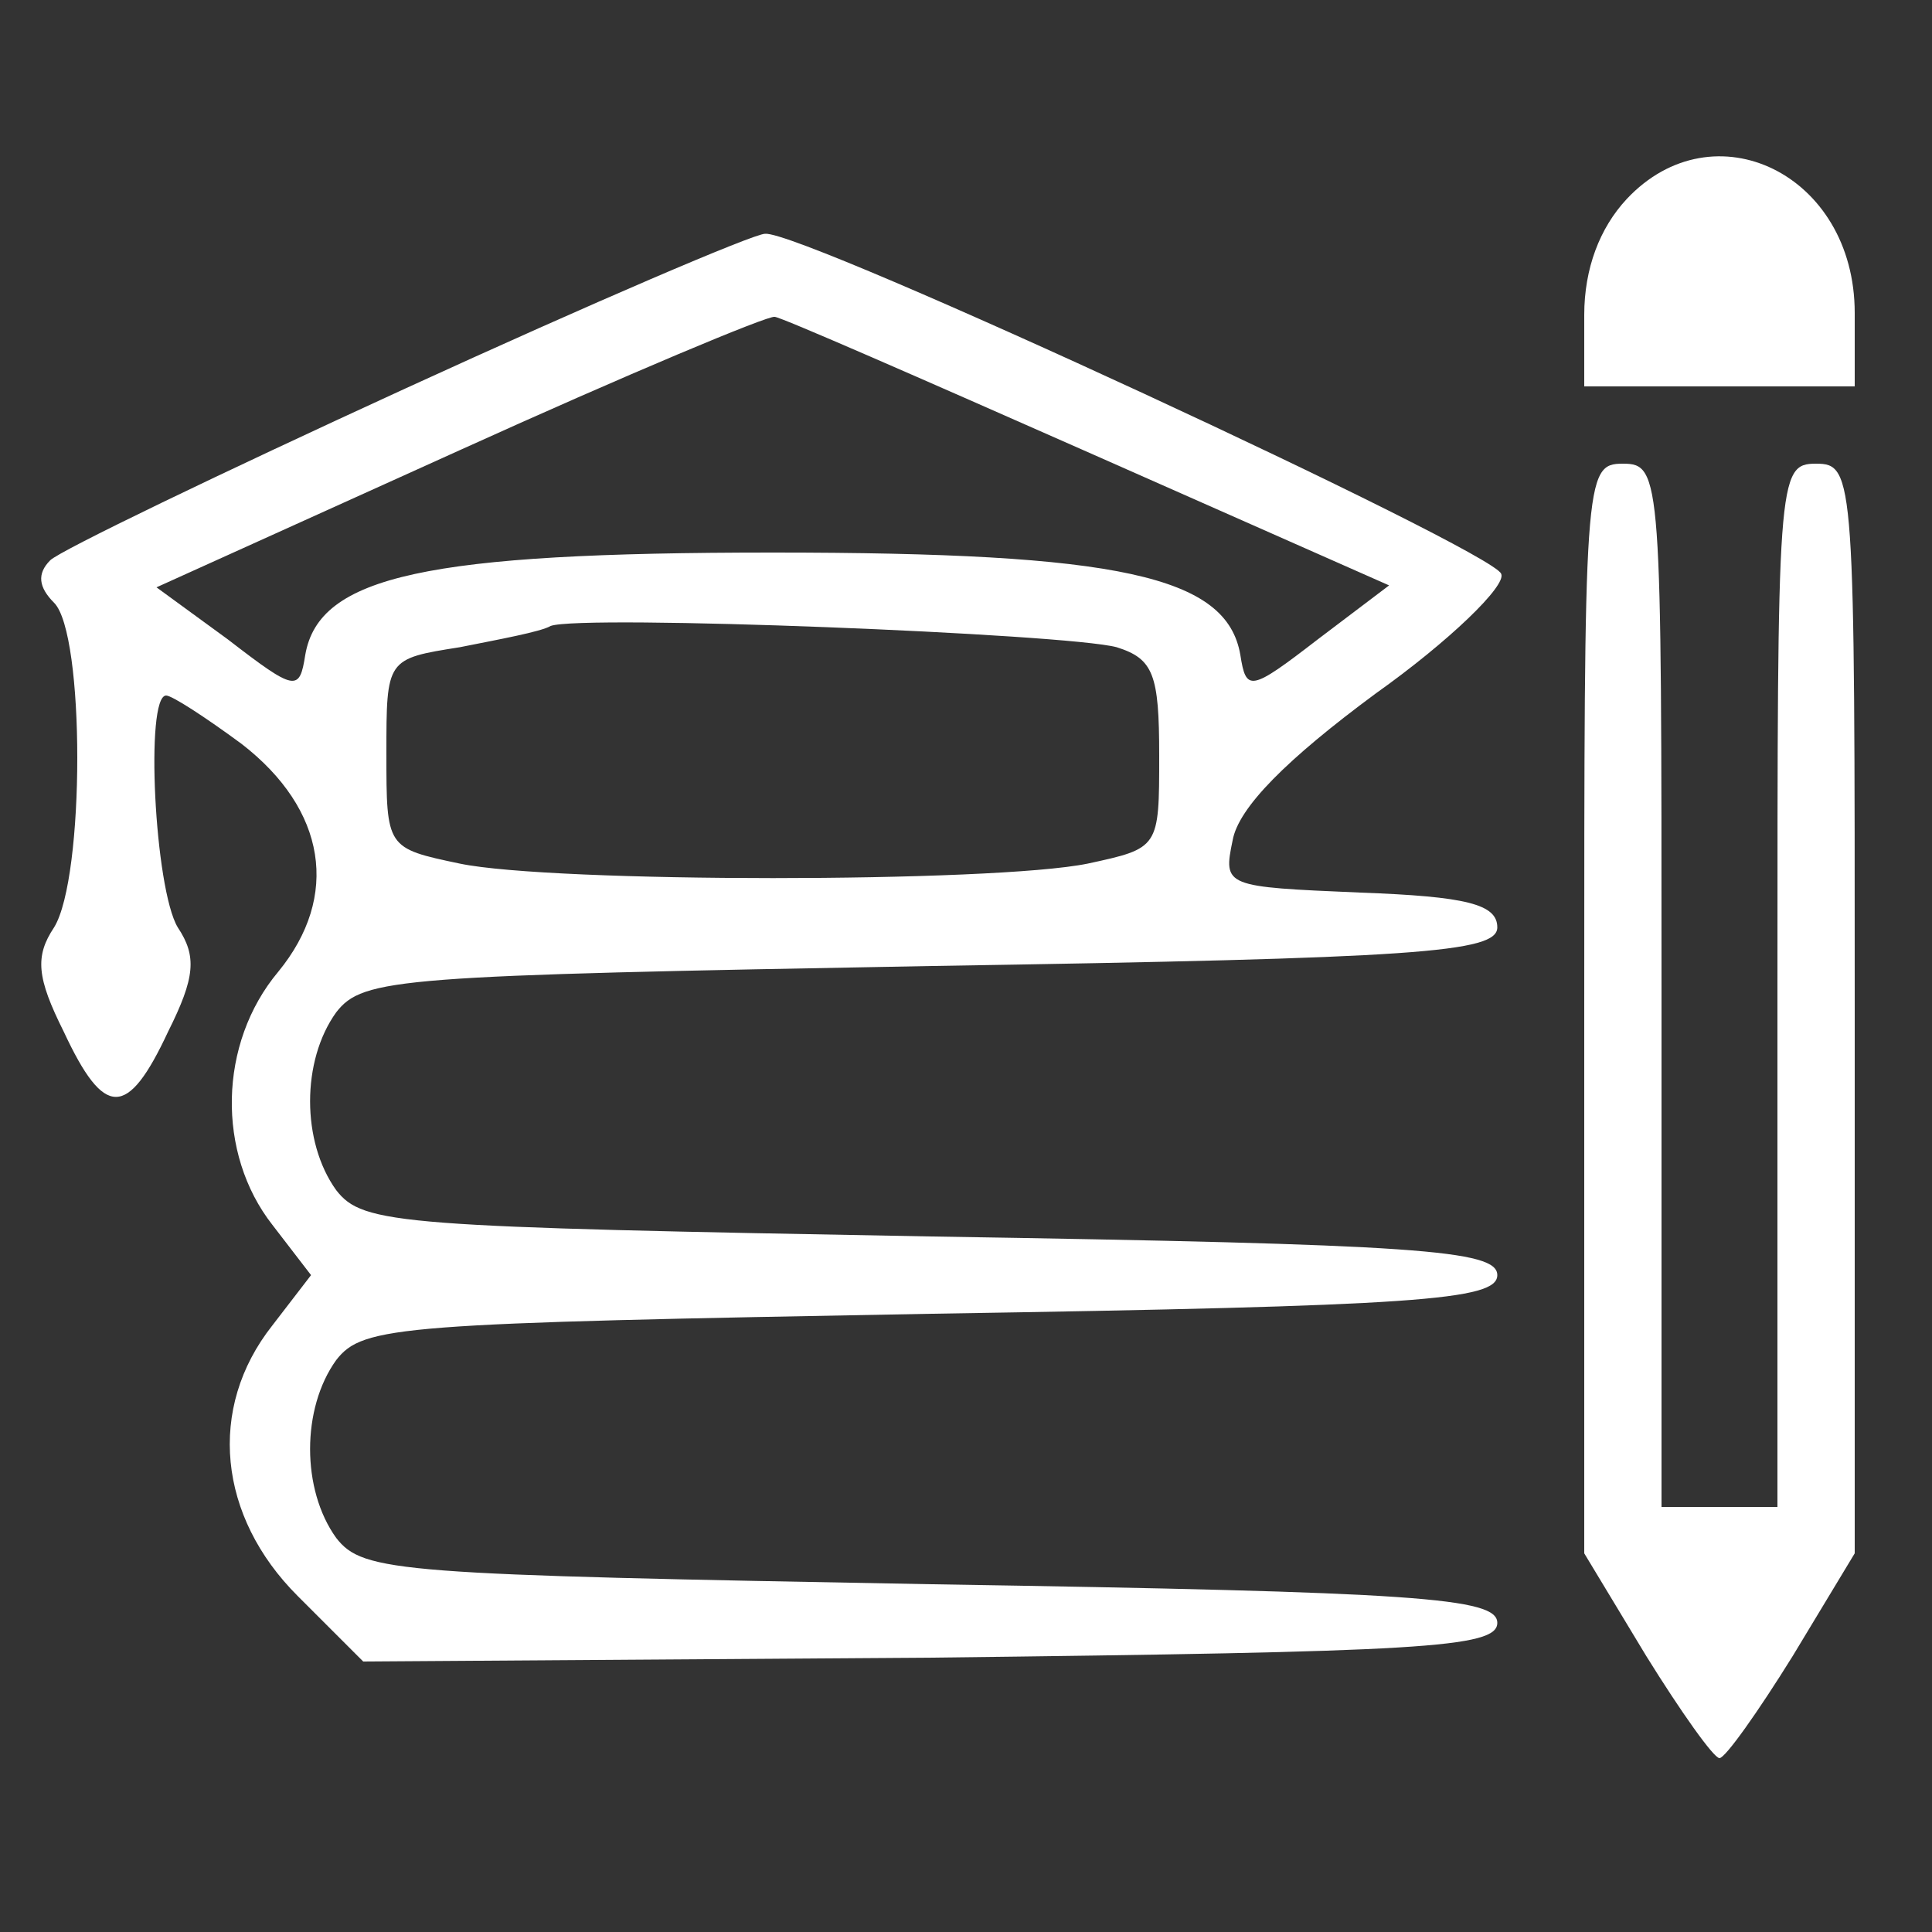
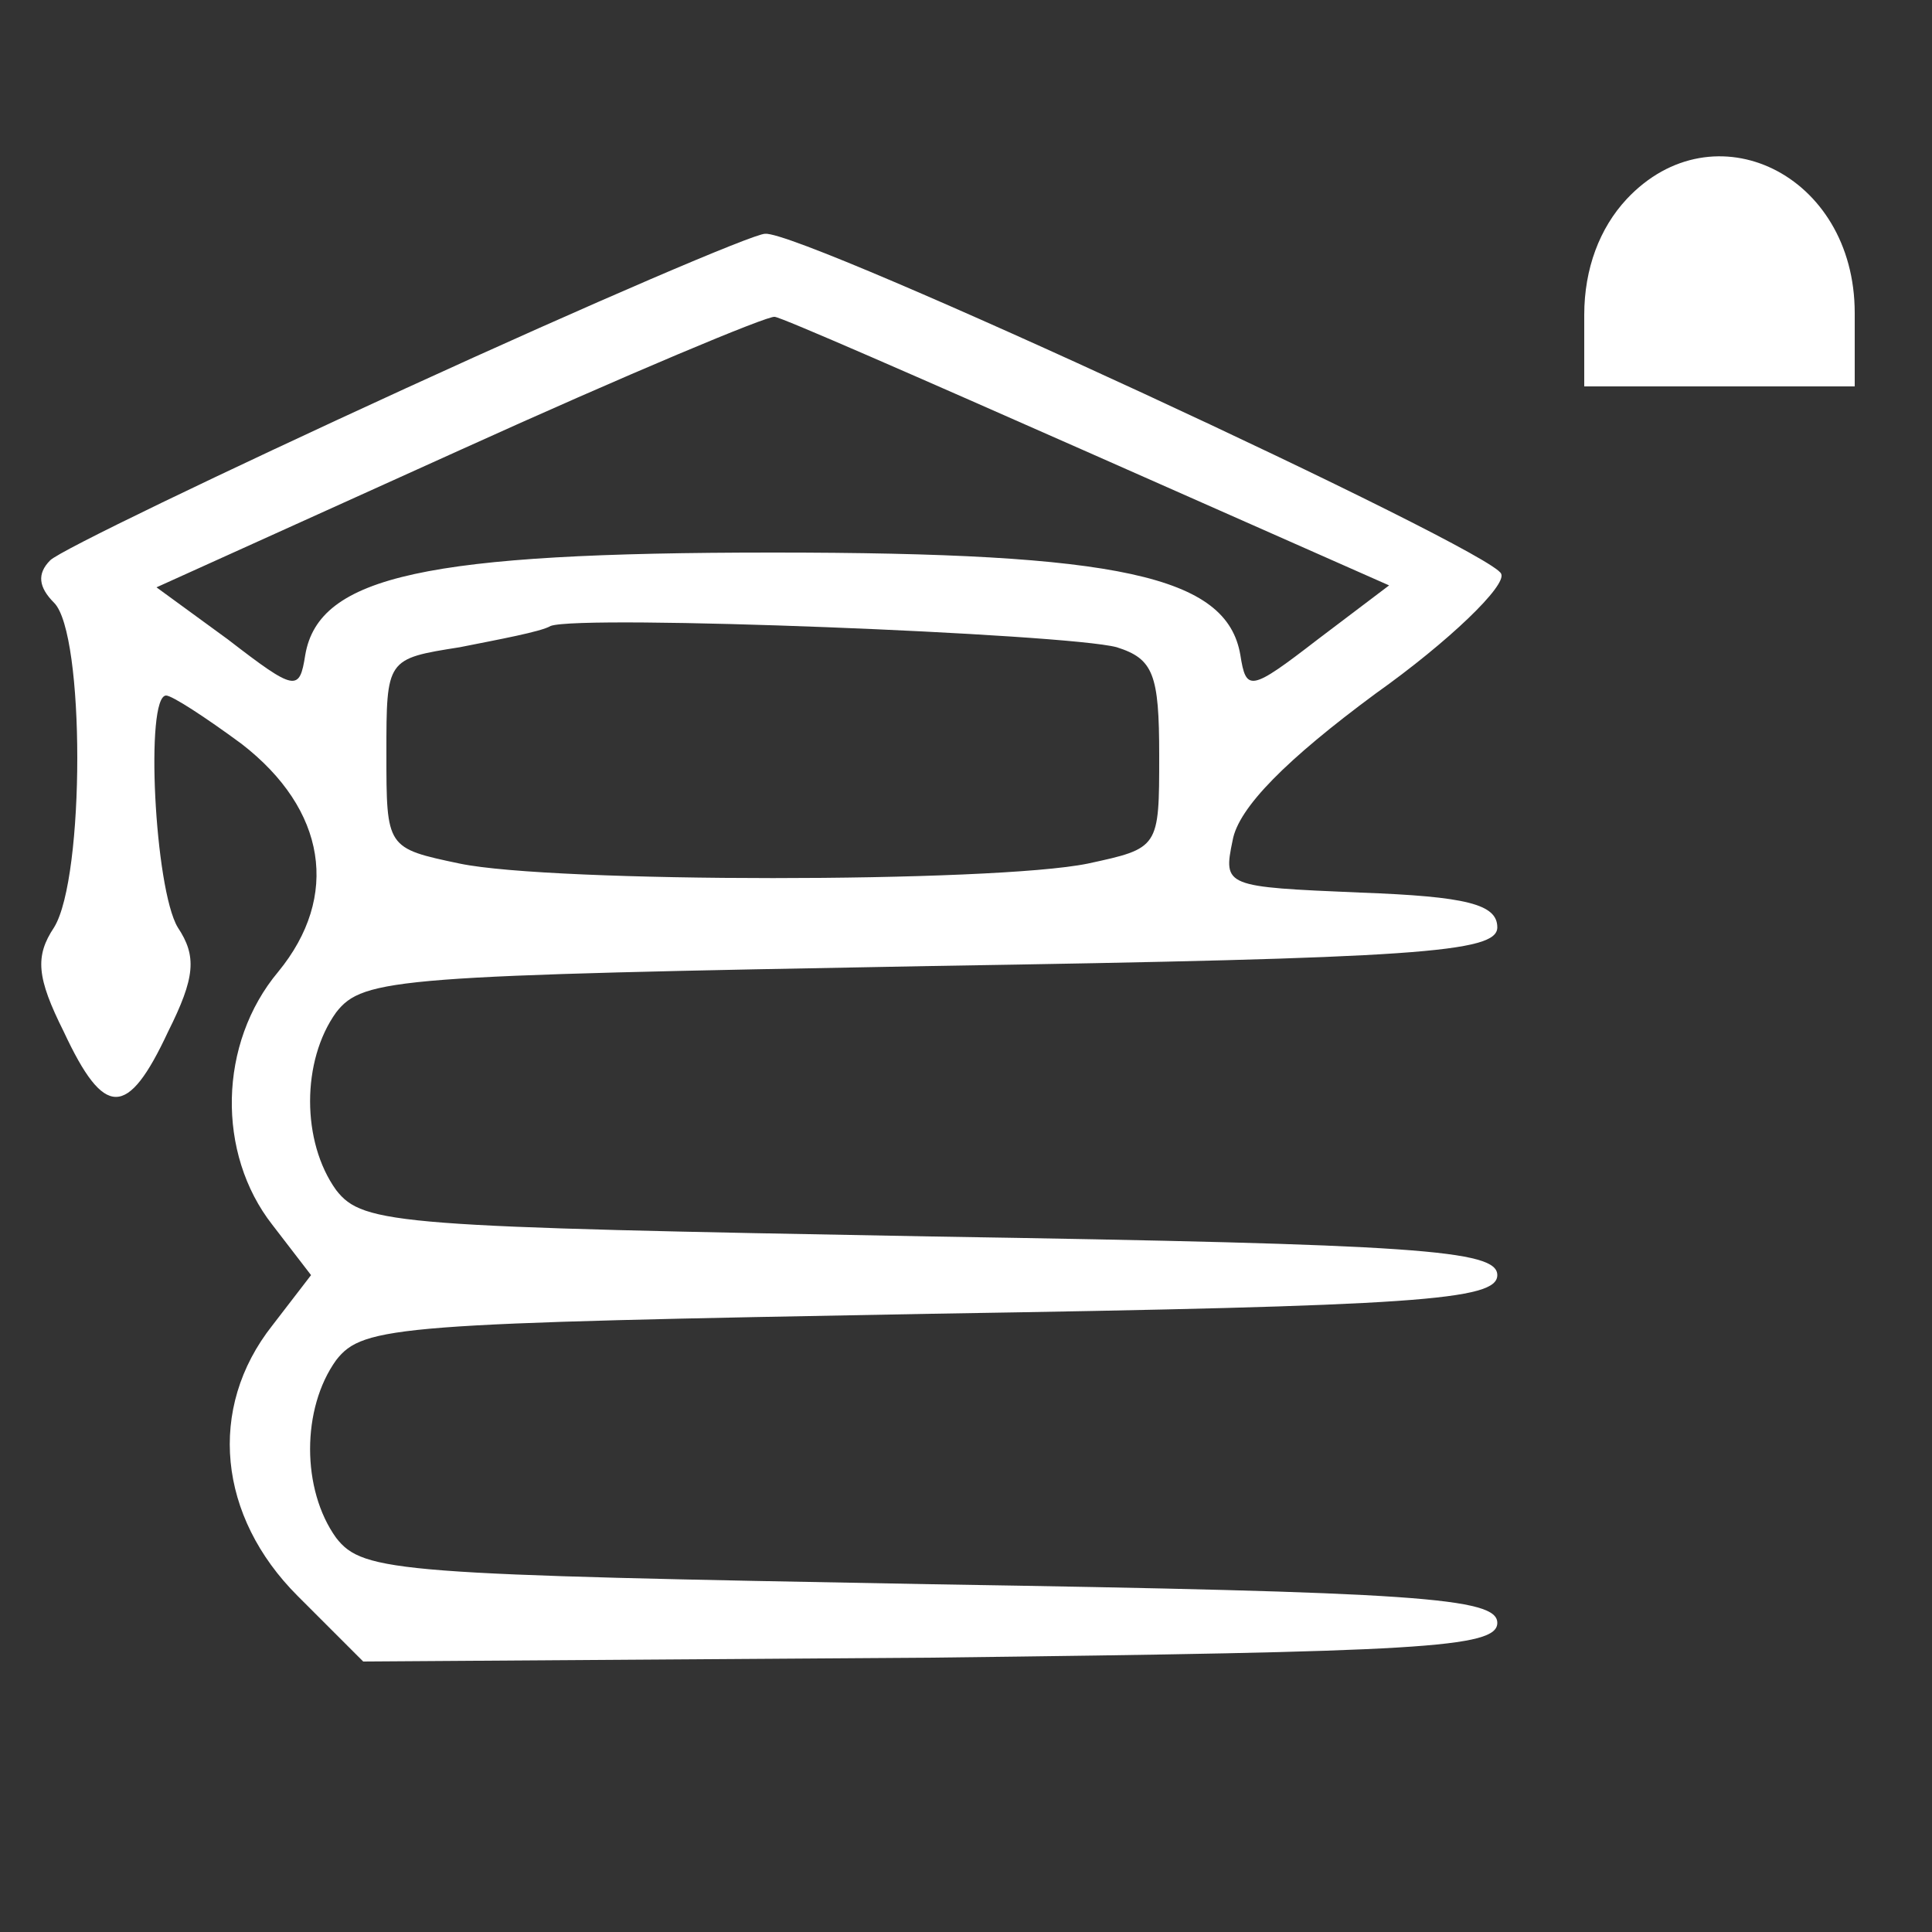
<svg xmlns="http://www.w3.org/2000/svg" width="42" height="42" viewBox="0 0 42 42" fill="none">
  <rect x="0" y="0" width="42" height="42" fill="#333333" stroke="none" />
  <path d="M35.364 4.326C34.776 4.956 34.44 5.838 34.44 6.846V8.4H37.38H40.32V6.804C40.32 3.78 37.254 2.31 35.364 4.326Z" fill="white" />
  <path d="M8.82 8.442C4.788 10.29 1.302 11.97 1.092 12.18C0.798 12.474 0.84 12.768 1.176 13.104C1.848 13.776 1.848 19.068 1.176 20.16C0.756 20.79 0.798 21.252 1.386 22.428C2.268 24.318 2.772 24.318 3.654 22.428C4.242 21.252 4.284 20.79 3.864 20.16C3.36 19.32 3.15 15.12 3.612 15.12C3.738 15.12 4.452 15.582 5.25 16.17C7.098 17.598 7.392 19.488 6.048 21.126C4.746 22.68 4.704 25.074 5.922 26.628L6.762 27.72L5.922 28.812C4.494 30.618 4.746 32.97 6.468 34.692L7.896 36.12L20.244 36.036C30.87 35.91 32.55 35.826 32.55 35.28C32.55 34.734 30.828 34.608 20.244 34.44C8.652 34.23 7.896 34.188 7.308 33.432C6.552 32.382 6.552 30.618 7.308 29.568C7.896 28.812 8.652 28.77 20.244 28.56C30.828 28.392 32.55 28.266 32.55 27.72C32.55 27.174 30.828 27.048 20.244 26.88C8.652 26.67 7.896 26.628 7.308 25.872C6.552 24.822 6.552 23.058 7.308 22.008C7.896 21.252 8.652 21.21 20.244 21C30.828 20.832 32.55 20.706 32.55 20.16C32.55 19.656 31.878 19.488 29.568 19.404C26.628 19.278 26.586 19.278 26.796 18.27C26.922 17.556 27.972 16.506 29.904 15.078C31.5 13.944 32.76 12.726 32.634 12.474C32.466 11.97 17.43 4.998 16.632 5.082C16.38 5.082 12.852 6.594 8.82 8.442ZM23.646 9.828L30.198 12.726L28.644 13.902C27.174 15.036 27.09 15.036 26.964 14.238C26.67 12.516 24.318 12.012 16.8 12.012C9.282 12.012 6.93 12.516 6.636 14.238C6.51 15.036 6.426 15.036 4.956 13.902L3.402 12.768L9.996 9.786C13.608 8.148 16.716 6.846 16.842 6.888C16.968 6.888 20.034 8.232 23.646 9.828ZM24.276 14.07C25.074 14.322 25.2 14.658 25.2 16.422C25.2 18.438 25.2 18.438 23.646 18.774C21.588 19.194 12.012 19.194 9.996 18.774C8.4 18.438 8.4 18.438 8.4 16.38C8.4 14.322 8.4 14.322 9.996 14.07C10.836 13.902 11.76 13.734 11.97 13.608C12.642 13.356 23.184 13.776 24.276 14.07Z" fill="white" />
-   <path d="M34.44 21.924V33.768L35.784 35.994C36.54 37.212 37.254 38.22 37.38 38.22C37.506 38.22 38.22 37.212 38.976 35.994L40.32 33.768V21.924C40.32 10.374 40.32 10.08 39.48 10.08C38.64 10.08 38.64 10.374 38.64 21.42V32.76H37.38H36.12V21.42C36.12 10.374 36.12 10.08 35.28 10.08C34.44 10.08 34.44 10.374 34.44 21.924Z" fill="white" />
</svg>